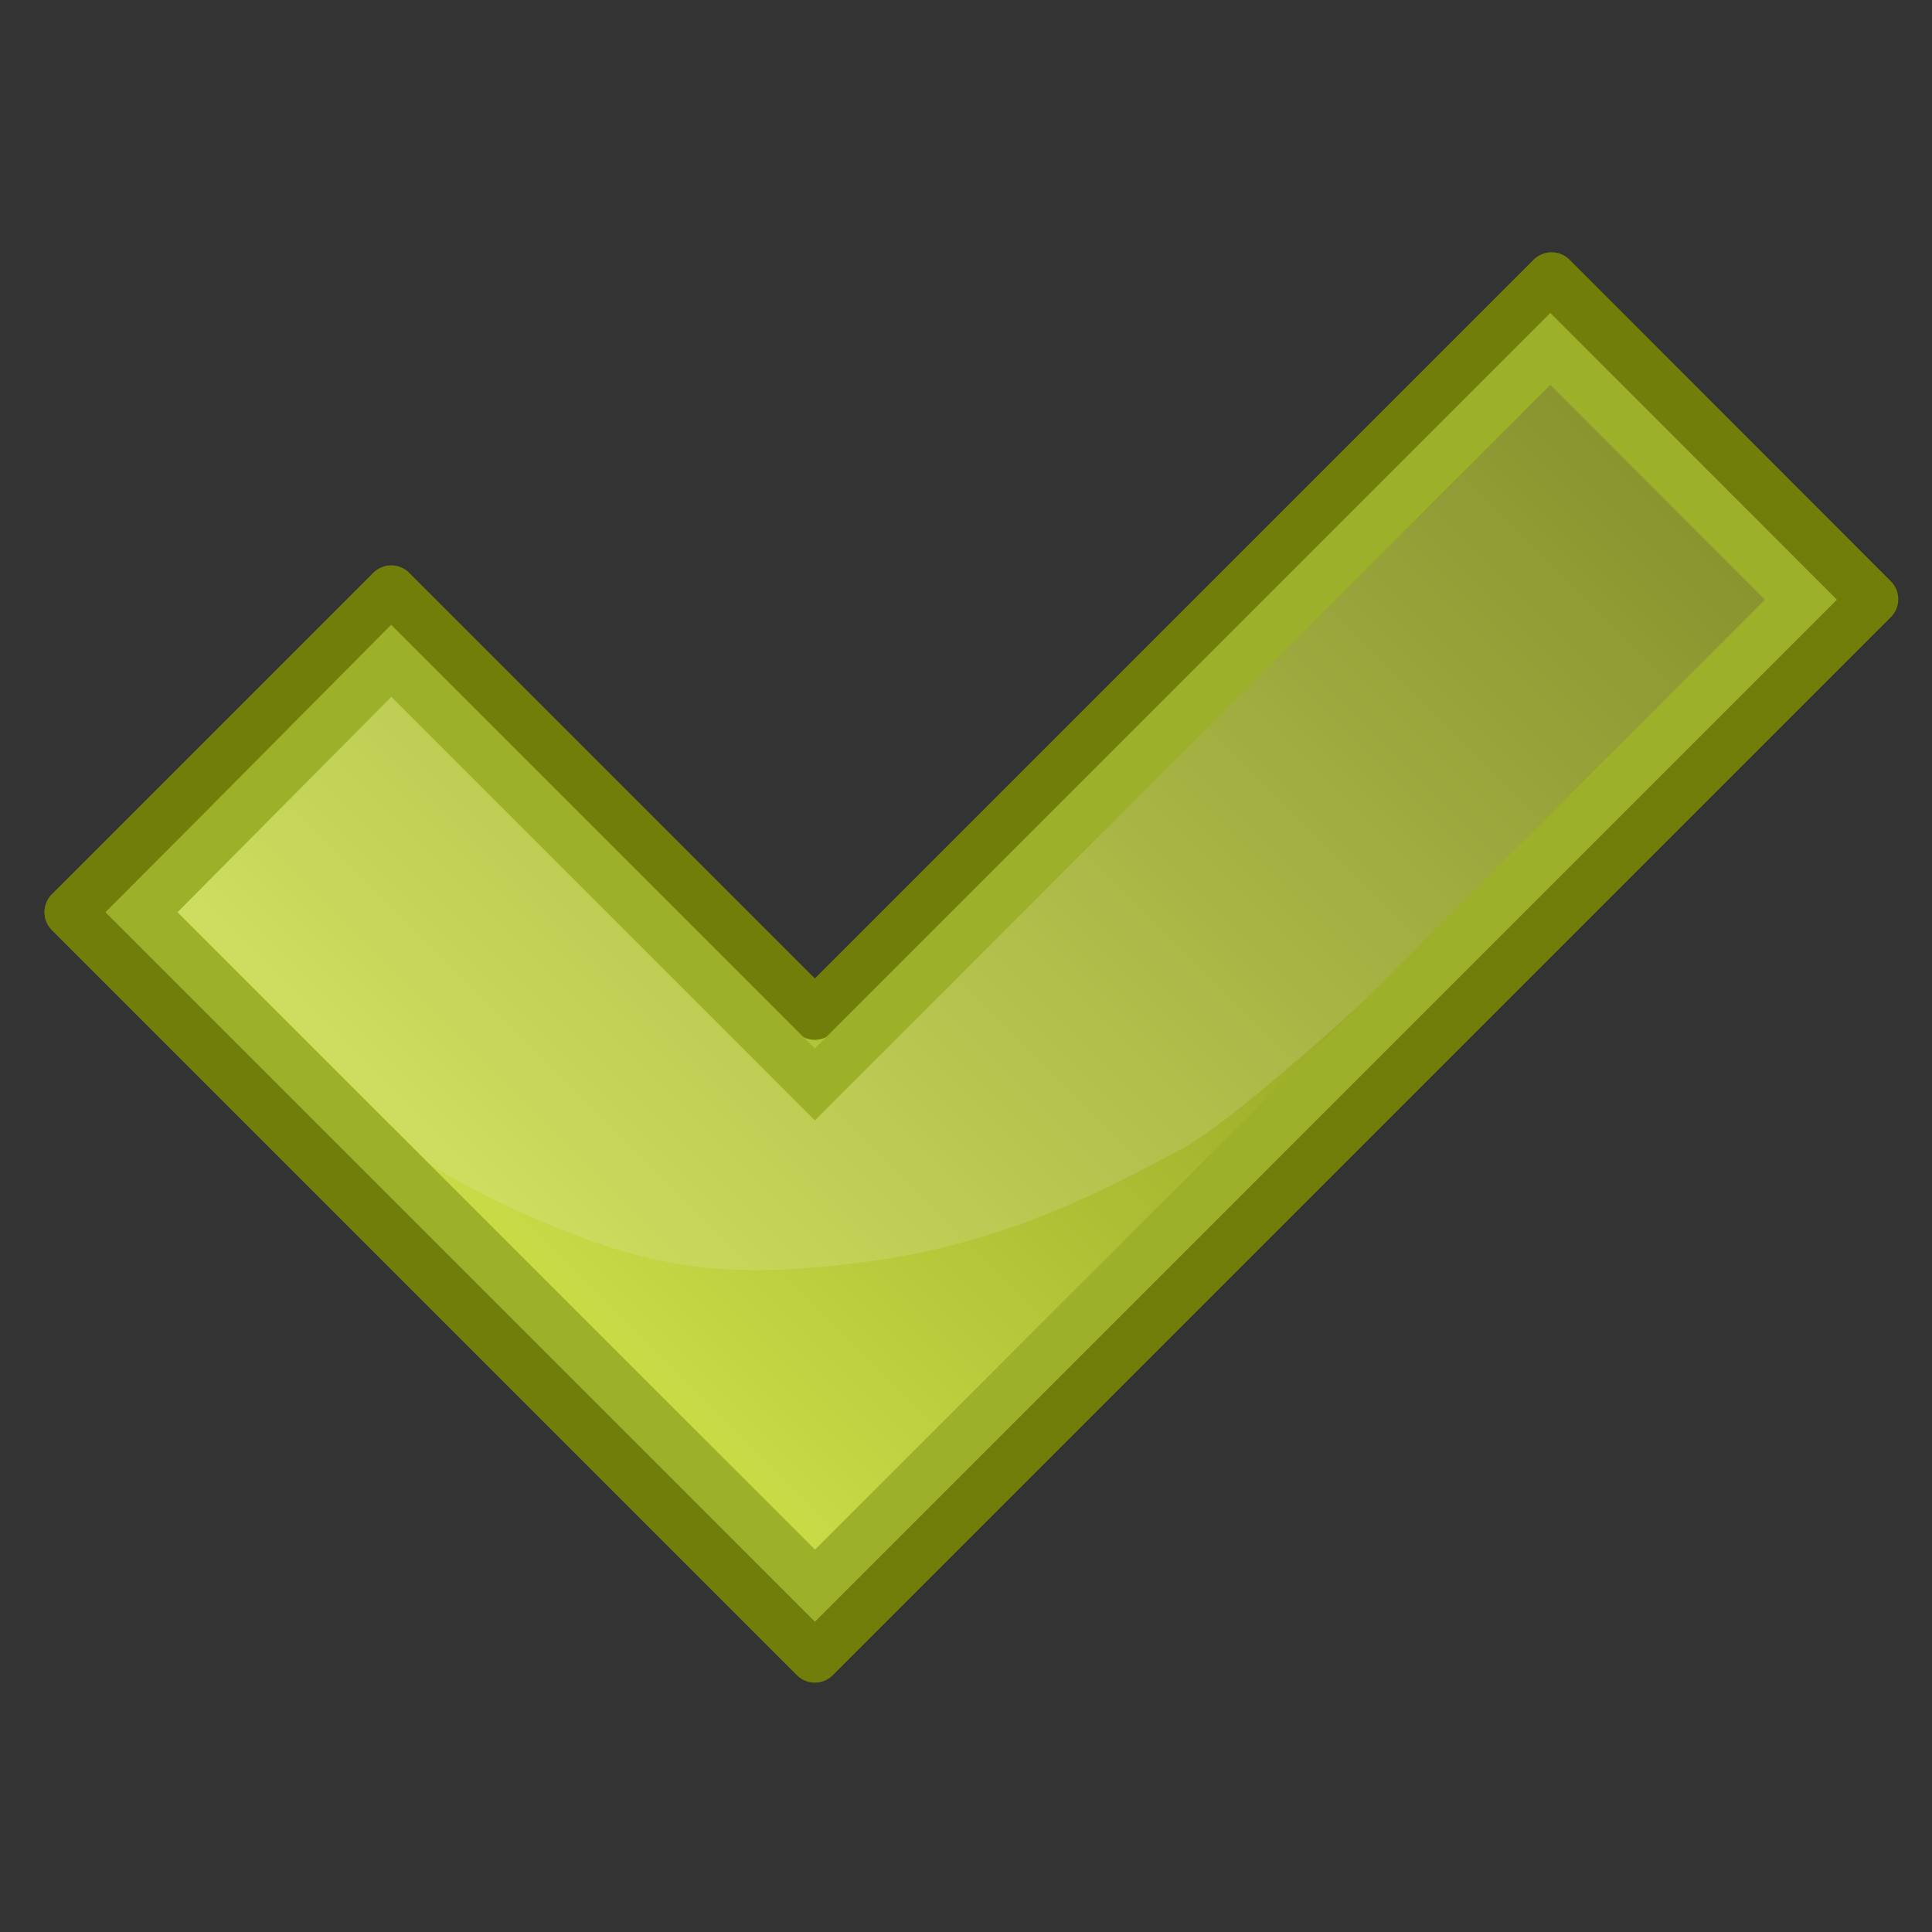
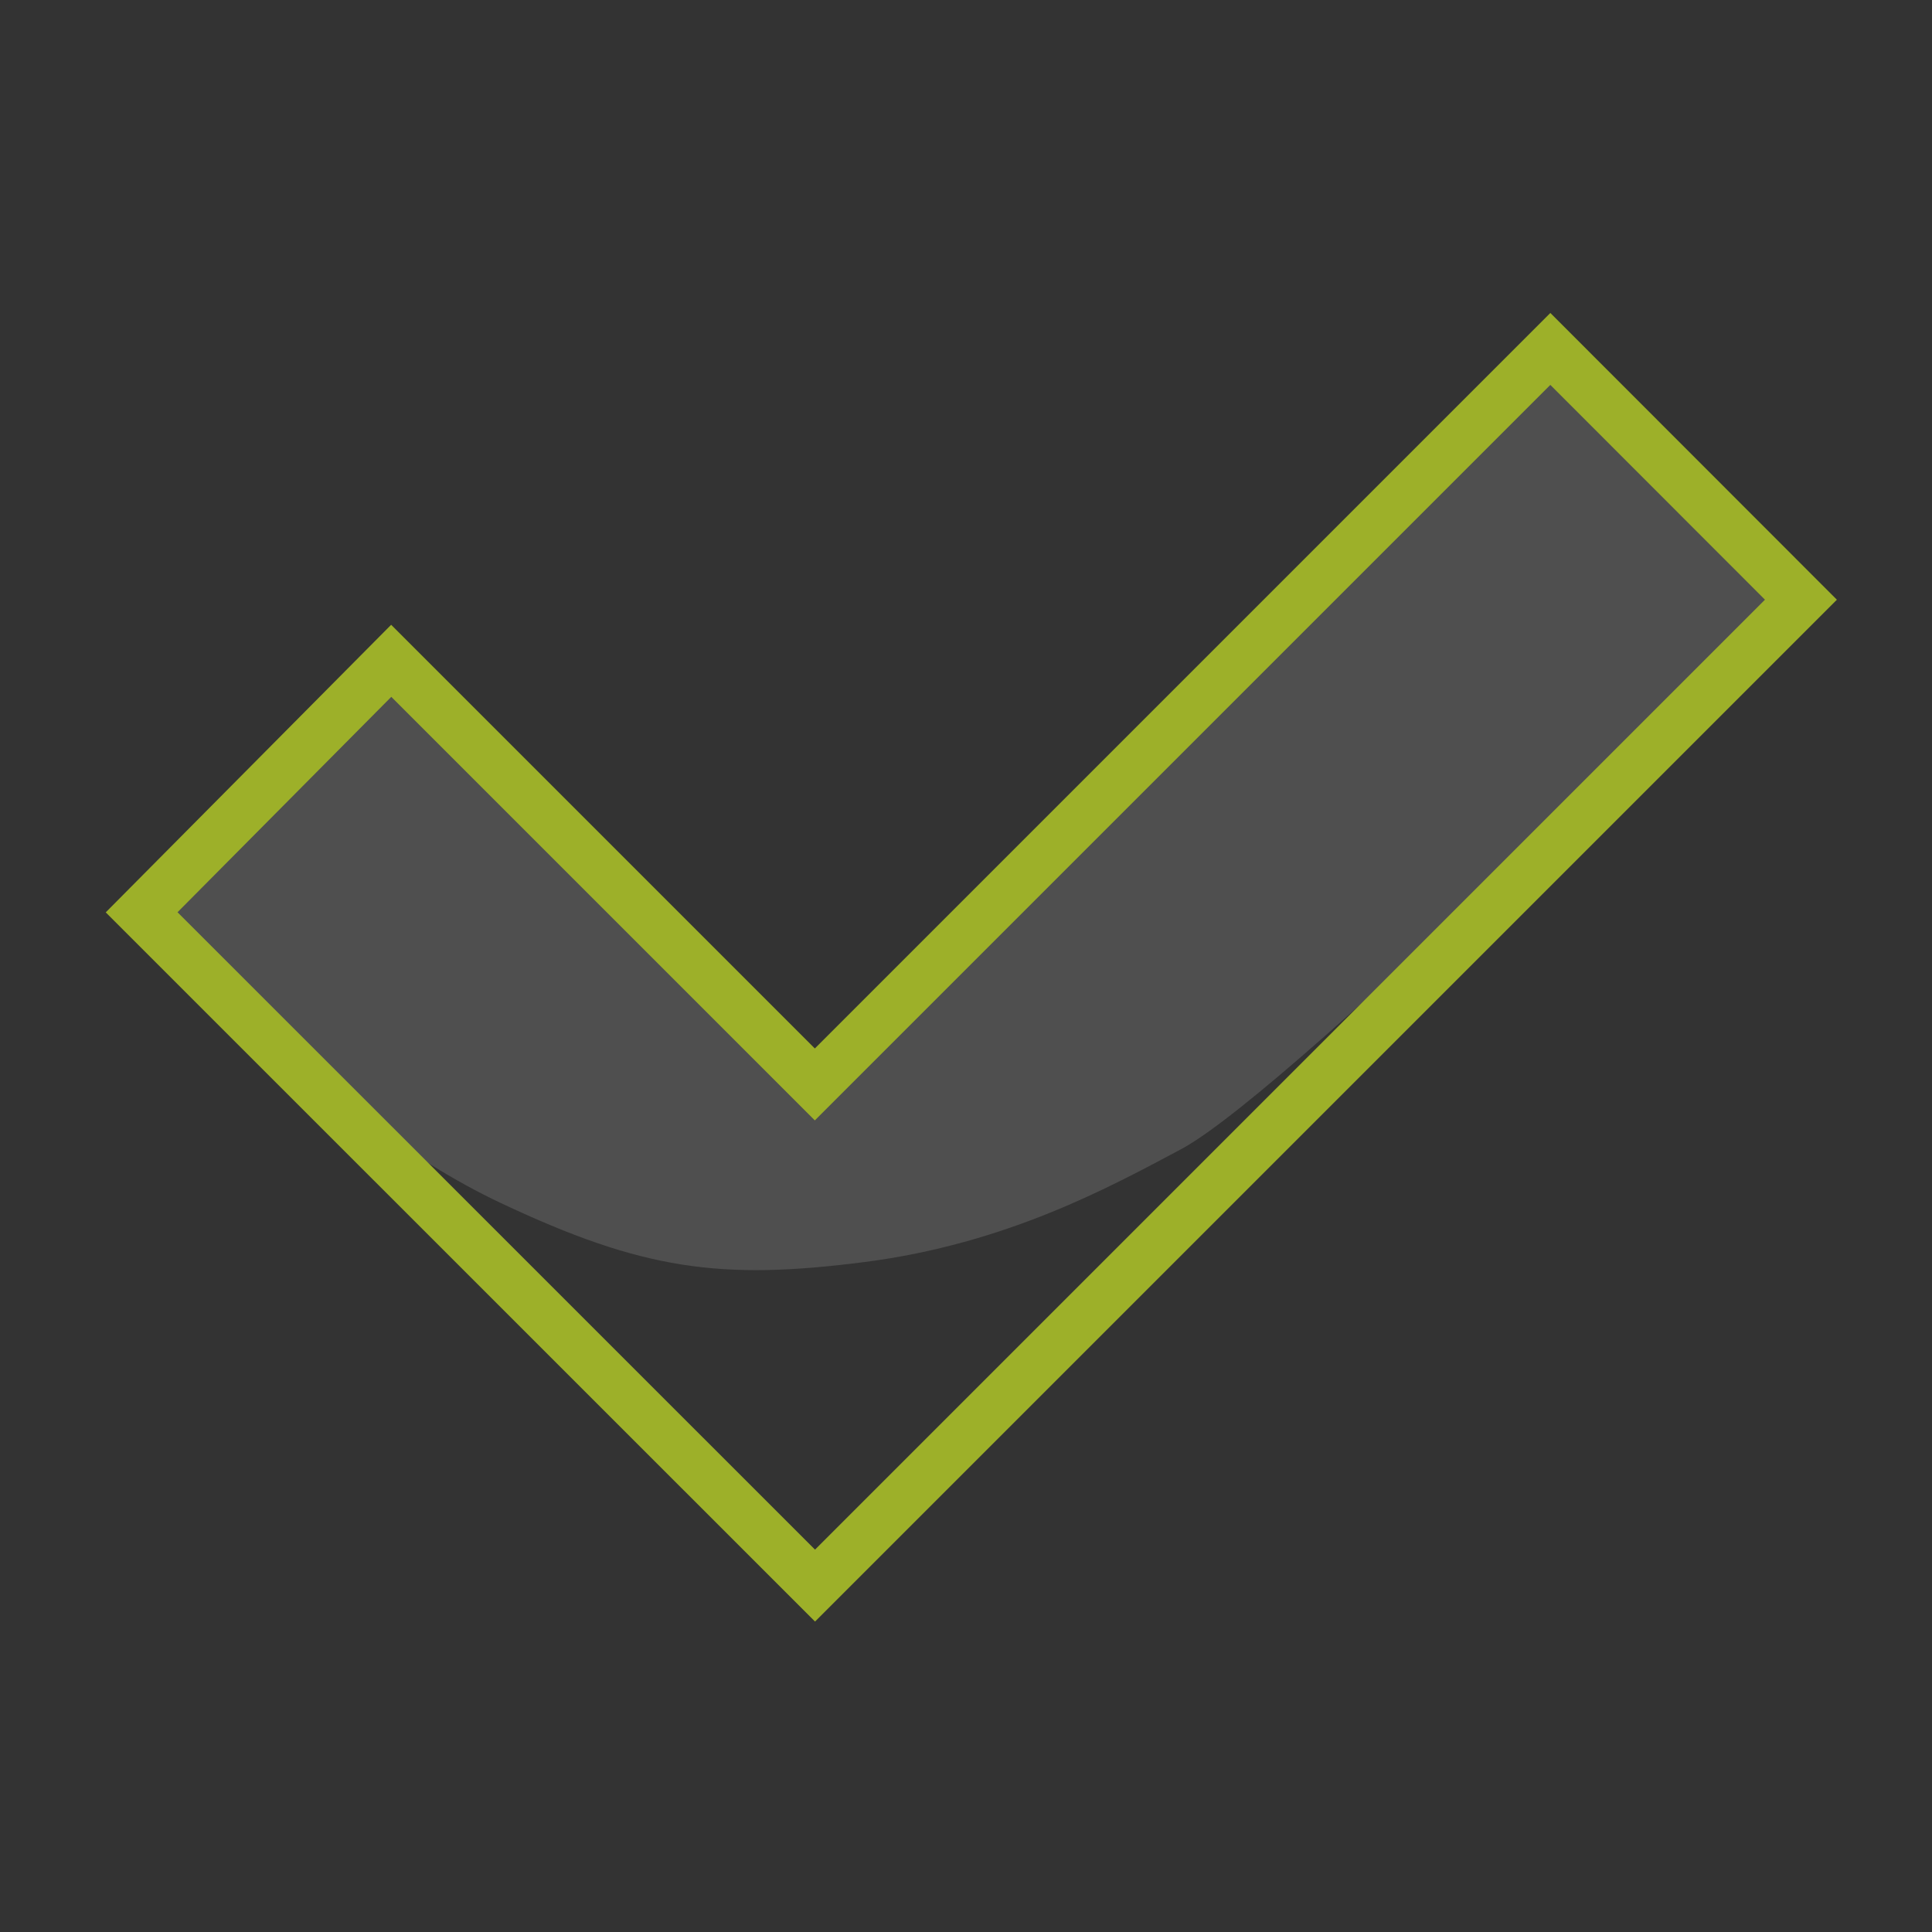
<svg xmlns="http://www.w3.org/2000/svg" xmlns:ns1="http://www.inkscape.org/namespaces/inkscape" xmlns:ns2="http://sodipodi.sourceforge.net/DTD/sodipodi-0.dtd" xmlns:xlink="http://www.w3.org/1999/xlink" id="svg2" version="1.1" ns1:version="0.47pre4 r22446" width="50" height="50" ns2:docname="ok.svg">
  <rect width="100%" height="100%" fill="#333333" stroke="none" />
  <defs id="defs6">
    <ns1:perspective ns2:type="inkscape:persp3d" ns1:vp_x="0 : 0.5 : 1" ns1:vp_y="0 : 1000 : 0" ns1:vp_z="1 : 0.5 : 1" ns1:persp3d-origin="0.5 : 0.33333333 : 1" id="perspective10" />
    <radialGradient r="117.143" fy="486.648" fx="605.714" cy="486.648" cx="605.714" gradientTransform="matrix(-2.774,0,0,1.97,112.762,-872.885)" gradientUnits="userSpaceOnUse" id="radialGradient5031" xlink:href="#linearGradient5060" ns1:collect="always" />
    <radialGradient r="117.143" fy="486.648" fx="605.714" cy="486.648" cx="605.714" gradientTransform="matrix(2.774,0,0,1.97,-1891.633,-872.885)" gradientUnits="userSpaceOnUse" id="radialGradient5029" xlink:href="#linearGradient5060" ns1:collect="always" />
    <linearGradient y2="609.505" x2="302.857" y1="366.648" x1="302.857" gradientTransform="matrix(2.774,0,0,1.97,-1892.179,-872.885)" gradientUnits="userSpaceOnUse" id="linearGradient5027" xlink:href="#linearGradient5048" ns1:collect="always" />
    <radialGradient r="117.143" fy="486.648" fx="605.714" cy="486.648" cx="605.714" gradientTransform="matrix(-2.774,0,0,1.97,112.762,-872.885)" gradientUnits="userSpaceOnUse" id="radialGradient5020" xlink:href="#linearGradient5060" ns1:collect="always" />
    <linearGradient gradientTransform="matrix(2.774,0,0,1.97,-1892.179,-872.885)" y2="609.505" x2="302.857" y1="366.648" x1="302.857" gradientUnits="userSpaceOnUse" id="linearGradient5016" xlink:href="#linearGradient5048" ns1:collect="always" />
    <radialGradient gradientTransform="matrix(2.774,0,0,1.97,-1891.633,-872.885)" r="117.143" fy="486.648" fx="605.714" cy="486.648" cx="605.714" gradientUnits="userSpaceOnUse" id="radialGradient5013" xlink:href="#linearGradient5060" ns1:collect="always" />
    <linearGradient gradientUnits="userSpaceOnUse" y2="21.27" x2="-2.758" y1="26.652" x1="73.362" gradientTransform="matrix(1.025,0,0,0.957,0,-0.807)" id="linearGradient2112" xlink:href="#linearGradient2116" ns1:collect="always" />
    <linearGradient gradientUnits="userSpaceOnUse" y2="22.133" x2="14.511" y1="22.133" x1="6.587" gradientTransform="matrix(0.958,0,0,1.028,1,-0.572)" id="linearGradient2100" xlink:href="#linearGradient2094" ns1:collect="always" />
    <linearGradient ns1:collect="always" xlink:href="#linearGradient2803" id="linearGradient2813" gradientTransform="matrix(2.263,0,0,0.442,1,-0.875)" x1="10.496" y1="93.338" x2="10.22" y2="84.287" gradientUnits="userSpaceOnUse" />
    <linearGradient ns1:collect="always" xlink:href="#linearGradient2795" id="linearGradient2801" gradientTransform="matrix(0.254,0,1.822151e-16,3.76,0.789,0.149)" x1="35.433" y1="4.953" x2="41.219" y2="4.953" gradientUnits="userSpaceOnUse" />
    <linearGradient id="linearGradient2795">
      <stop style="stop-color:#000000;stop-opacity:0.069;" offset="0" id="stop2797" />
      <stop style="stop-color:#ffffff;stop-opacity:1;" offset="1" id="stop2799" />
    </linearGradient>
    <linearGradient id="linearGradient2803">
      <stop style="stop-color:#ffffff;stop-opacity:1;" offset="0" id="stop2805" />
      <stop style="stop-color:#cbcbcb;stop-opacity:1;" offset="1" id="stop2807" />
    </linearGradient>
    <linearGradient id="linearGradient2094">
      <stop id="stop2096" offset="0" style="stop-color:#d6e3f0;stop-opacity:1;" />
      <stop id="stop2098" offset="1" style="stop-color:#95b1cf;stop-opacity:1;" />
    </linearGradient>
    <linearGradient id="linearGradient2116" ns1:collect="always">
      <stop id="stop2118" offset="0" style="stop-color:#ffffff;stop-opacity:1;" />
      <stop id="stop2120" offset="1" style="stop-color:#ffffff;stop-opacity:0;" />
    </linearGradient>
    <radialGradient r="14.375" fy="125" fx="55" cy="125" cx="55" gradientUnits="userSpaceOnUse" id="radialGradient278" xlink:href="#linearGradient12512" ns1:collect="always" />
    <linearGradient id="linearGradient12512">
      <stop id="stop12513" offset="0" style="stop-color:#ffffff;stop-opacity:1;" />
      <stop id="stop12517" offset="0.5" style="stop-color:#fff520;stop-opacity:0.891;" />
      <stop id="stop12514" offset="1" style="stop-color:#fff300;stop-opacity:0;" />
    </linearGradient>
    <linearGradient id="linearGradient5048">
      <stop id="stop5050" offset="0" style="stop-color:black;stop-opacity:0;" />
      <stop style="stop-color:black;stop-opacity:1;" offset="0.5" id="stop5056" />
      <stop id="stop5052" offset="1" style="stop-color:black;stop-opacity:0;" />
    </linearGradient>
    <linearGradient id="linearGradient5060" ns1:collect="always">
      <stop id="stop5062" offset="0" style="stop-color:black;stop-opacity:1;" />
      <stop id="stop5064" offset="1" style="stop-color:black;stop-opacity:0;" />
    </linearGradient>
    <ns1:perspective id="perspective58" ns1:persp3d-origin="24 : 16 : 1" ns1:vp_z="48 : 24 : 1" ns1:vp_y="0 : 1000 : 0" ns1:vp_x="0 : 24 : 1" ns2:type="inkscape:persp3d" />
    <linearGradient y2="11.951" x2="33.485" y1="45.783" x1="19.026" gradientTransform="matrix(0.395,0,0,0.452,2.33,-3.821)" gradientUnits="userSpaceOnUse" id="linearGradient3908" xlink:href="#linearGradient3029" ns1:collect="always" />
    <linearGradient y2="11.951" x2="33.485" y1="45.783" x1="19.026" gradientTransform="matrix(0.425,0,0,0.425,1.323,-2.36)" gradientUnits="userSpaceOnUse" id="linearGradient3903" xlink:href="#linearGradient3029" ns1:collect="always" />
    <linearGradient y2="11.951" x2="33.485" y1="45.783" x1="19.026" gradientTransform="matrix(0.425,0,0,0.425,1.323,-2.36)" gradientUnits="userSpaceOnUse" id="linearGradient3896" xlink:href="#linearGradient3029" ns1:collect="always" />
    <linearGradient gradientUnits="userSpaceOnUse" y2="22.187" x2="-7.192" y1="8.774" x1="6.348" id="linearGradient3852" xlink:href="#linearGradient3846" ns1:collect="always" />
    <linearGradient y2="11.951" x2="33.485" y1="45.783" x1="19.026" gradientTransform="matrix(0.986,0,0,0.986,-12.429,-17.382)" gradientUnits="userSpaceOnUse" id="linearGradient3068" xlink:href="#linearGradient3029" ns1:collect="always" />
    <ns1:perspective ns2:type="inkscape:persp3d" ns1:vp_x="0 : 24 : 1" ns1:vp_y="0 : 1000 : 0" ns1:vp_z="48 : 24 : 1" ns1:persp3d-origin="24 : 16 : 1" id="perspective2967" />
    <linearGradient id="linearGradient2239">
      <stop id="stop2241" offset="0" style="stop-color:#cee14b;stop-opacity:1;" />
      <stop style="stop-color:#727e0a;stop-opacity:1;" offset="1" id="stop2243" />
    </linearGradient>
    <linearGradient id="linearGradient2256">
      <stop style="stop-color:#ff0202;stop-opacity:1;" offset="0" id="stop2258" />
      <stop style="stop-color:#ff9b9b;stop-opacity:1;" offset="1" id="stop2260" />
    </linearGradient>
    <linearGradient id="linearGradient9647">
      <stop style="stop-color:#fe4747;stop-opacity:1;" offset="0" id="stop9649" />
      <stop id="stop3219" offset="1" style="stop-color:#c80909;stop-opacity:1;" />
    </linearGradient>
    <linearGradient id="linearGradient2536">
      <stop style="stop-color:#a40000;stop-opacity:1;" offset="0" id="stop2538" />
      <stop style="stop-color:#ff1717;stop-opacity:1;" offset="1" id="stop2540" />
    </linearGradient>
    <linearGradient id="linearGradient2479">
      <stop style="stop-color:#ffe69b;stop-opacity:1;" offset="0" id="stop2481" />
      <stop style="stop-color:#ffffff;stop-opacity:1;" offset="1" id="stop2483" />
    </linearGradient>
    <linearGradient id="linearGradient4126">
      <stop id="stop4128" offset="0" style="stop-color:#000000;stop-opacity:0.386;" />
      <stop id="stop4130" offset="1" style="stop-color:#000000;stop-opacity:0;" />
    </linearGradient>
    <radialGradient ns1:collect="always" xlink:href="#linearGradient4126" id="radialGradient2169" gradientUnits="userSpaceOnUse" gradientTransform="matrix(1,0,0,0.5,1.899196e-14,20)" cx="23.857" cy="40" fx="23.857" fy="40" r="17.143" />
    <linearGradient ns1:collect="always" xlink:href="#linearGradient2479" id="linearGradient2485" x1="43.936" y1="53.836" x2="20.065" y2="-8.563" gradientUnits="userSpaceOnUse" />
    <linearGradient ns1:collect="always" xlink:href="#linearGradient2536" id="linearGradient2542" x1="36.918" y1="66.288" x2="19.071" y2="5.541" gradientUnits="userSpaceOnUse" />
    <linearGradient ns1:collect="always" xlink:href="#linearGradient9647" id="linearGradient6807" x1="48.908" y1="21.528" x2="94.547" y2="21.528" gradientUnits="userSpaceOnUse" />
    <linearGradient ns1:collect="always" xlink:href="#linearGradient9647" id="linearGradient6813" gradientUnits="userSpaceOnUse" x1="48.908" y1="21.528" x2="94.547" y2="21.528" />
    <linearGradient ns1:collect="always" xlink:href="#linearGradient9647" id="linearGradient6817" gradientUnits="userSpaceOnUse" x1="48.908" y1="21.528" x2="94.547" y2="21.528" gradientTransform="matrix(0.707,0.707,-0.707,0.707,36.231,-44.413)" />
    <linearGradient ns1:collect="always" xlink:href="#linearGradient9647" id="linearGradient6836" gradientUnits="userSpaceOnUse" gradientTransform="matrix(0.707,0.707,-0.707,0.707,36.231,-44.413)" x1="48.908" y1="21.528" x2="94.547" y2="21.528" />
    <linearGradient ns1:collect="always" xlink:href="#linearGradient9647" id="linearGradient6840" gradientUnits="userSpaceOnUse" gradientTransform="matrix(0,1,-1,0,93.255,-50.199)" x1="48.908" y1="21.528" x2="94.547" y2="21.528" />
    <linearGradient ns1:collect="always" xlink:href="#linearGradient9647" id="linearGradient6853" gradientUnits="userSpaceOnUse" gradientTransform="matrix(0,1,-1,0,93.255,-50.199)" x1="48.908" y1="21.528" x2="94.547" y2="21.528" />
    <linearGradient ns1:collect="always" xlink:href="#linearGradient9647" id="linearGradient6863" gradientUnits="userSpaceOnUse" gradientTransform="matrix(0,1,-1,0,93.255,-50.199)" x1="48.908" y1="21.528" x2="94.547" y2="21.528" />
    <radialGradient ns1:collect="always" xlink:href="#linearGradient4126" id="radialGradient6878" cx="25.235" cy="39.515" fx="25.235" fy="39.515" r="19.355" gradientTransform="matrix(1,0,0,0.23,0,30.407)" gradientUnits="userSpaceOnUse" />
    <linearGradient ns1:collect="always" xlink:href="#linearGradient9647" id="linearGradient6934" gradientUnits="userSpaceOnUse" gradientTransform="matrix(0,1,-1,0,93.255,-50.199)" x1="48.908" y1="21.528" x2="94.547" y2="21.528" />
    <linearGradient ns1:collect="always" xlink:href="#linearGradient2239" id="linearGradient4027" gradientUnits="userSpaceOnUse" gradientTransform="matrix(0,-1,1,0,-3.745,51.033)" x1="5" y1="23.495" x2="45.613" y2="23.495" />
    <linearGradient ns1:collect="always" xlink:href="#linearGradient2239" id="linearGradient4904" gradientUnits="userSpaceOnUse" gradientTransform="matrix(0.707,-0.707,0.707,0.707,-10.755,24.494)" x1="5" y1="23.495" x2="45.613" y2="23.495" />
    <ns1:perspective id="perspective10-8" ns1:persp3d-origin="0.5 : 0.33333333 : 1" ns1:vp_z="1 : 0.5 : 1" ns1:vp_y="0 : 1000 : 0" ns1:vp_x="0 : 0.5 : 1" ns2:type="inkscape:persp3d" />
    <linearGradient id="linearGradient3029">
      <stop id="stop3031" offset="0" style="stop-color:#225500;stop-opacity:1;" />
      <stop id="stop3033" offset="1" style="stop-color:#66ff00;stop-opacity:1;" />
    </linearGradient>
    <linearGradient id="linearGradient3846">
      <stop id="stop3848" offset="0" style="stop-color:#c8c8c8;stop-opacity:1;" />
      <stop style="stop-color:#647878;stop-opacity:1;" offset="0.5" id="stop3854" />
      <stop id="stop3856" offset="0.5" style="stop-color:#323232;stop-opacity:1;" />
      <stop id="stop3850" offset="1" style="stop-color:#000000;stop-opacity:1;" />
    </linearGradient>
    <linearGradient ns1:collect="always" xlink:href="#linearGradient3029" id="linearGradient22899" gradientUnits="userSpaceOnUse" gradientTransform="matrix(0.395,0,0,0.452,16.33,10.226)" x1="19.026" y1="45.783" x2="33.485" y2="11.951" />
    <linearGradient ns1:collect="always" xlink:href="#linearGradient3846" id="linearGradient22902" gradientUnits="userSpaceOnUse" x1="6.348" y1="8.774" x2="-7.192" y2="22.187" gradientTransform="translate(0.011,19.832)" />
    <linearGradient ns1:collect="always" xlink:href="#linearGradient3029" id="linearGradient22913" gradientUnits="userSpaceOnUse" gradientTransform="matrix(0.395,0,0,0.452,16.33,10.226)" x1="19.026" y1="45.783" x2="33.485" y2="11.951" />
    <linearGradient ns1:collect="always" xlink:href="#linearGradient3029" id="linearGradient23690" gradientUnits="userSpaceOnUse" gradientTransform="matrix(0.849,0,0,1.121,4.842,-6.506)" x1="19.026" y1="45.783" x2="33.485" y2="11.951" />
    <linearGradient y2="23.495" x2="45.613" y1="23.495" x1="5" gradientTransform="matrix(0.707,-0.707,0.707,0.707,-10.755,24.494)" gradientUnits="userSpaceOnUse" id="linearGradient4911" xlink:href="#linearGradient2239-0" ns1:collect="always" />
    <linearGradient y2="23.495" x2="45.613" y1="23.495" x1="5" gradientTransform="matrix(0.707,-0.707,0.707,0.707,-10.755,24.494)" gradientUnits="userSpaceOnUse" id="linearGradient4904-5" xlink:href="#linearGradient2239-0" ns1:collect="always" />
    <linearGradient y2="23.495" x2="45.613" y1="23.495" x1="5" gradientTransform="matrix(0,-1,1,0,-3.745,51.033)" gradientUnits="userSpaceOnUse" id="linearGradient4027-1" xlink:href="#linearGradient2239-0" ns1:collect="always" />
    <linearGradient y2="21.528" x2="94.547" y1="21.528" x1="48.908" gradientTransform="matrix(0,1,-1,0,93.255,-50.199)" gradientUnits="userSpaceOnUse" id="linearGradient6934-2" xlink:href="#linearGradient9647-0" ns1:collect="always" />
    <radialGradient gradientUnits="userSpaceOnUse" gradientTransform="matrix(1,0,0,0.23,0,30.407)" r="19.355" fy="39.515" fx="25.235" cy="39.515" cx="25.235" id="radialGradient6878-3" xlink:href="#linearGradient4126-8" ns1:collect="always" />
    <linearGradient y2="21.528" x2="94.547" y1="21.528" x1="48.908" gradientTransform="matrix(0,1,-1,0,93.255,-50.199)" gradientUnits="userSpaceOnUse" id="linearGradient6863-1" xlink:href="#linearGradient9647-0" ns1:collect="always" />
    <linearGradient y2="21.528" x2="94.547" y1="21.528" x1="48.908" gradientTransform="matrix(0,1,-1,0,93.255,-50.199)" gradientUnits="userSpaceOnUse" id="linearGradient6853-6" xlink:href="#linearGradient9647-0" ns1:collect="always" />
    <linearGradient y2="21.528" x2="94.547" y1="21.528" x1="48.908" gradientTransform="matrix(0,1,-1,0,93.255,-50.199)" gradientUnits="userSpaceOnUse" id="linearGradient6840-7" xlink:href="#linearGradient9647-0" ns1:collect="always" />
    <linearGradient y2="21.528" x2="94.547" y1="21.528" x1="48.908" gradientTransform="matrix(0.707,0.707,-0.707,0.707,36.231,-44.413)" gradientUnits="userSpaceOnUse" id="linearGradient6836-2" xlink:href="#linearGradient9647-0" ns1:collect="always" />
    <linearGradient gradientTransform="matrix(0.707,0.707,-0.707,0.707,36.231,-44.413)" y2="21.528" x2="94.547" y1="21.528" x1="48.908" gradientUnits="userSpaceOnUse" id="linearGradient6817-0" xlink:href="#linearGradient9647-0" ns1:collect="always" />
    <linearGradient y2="21.528" x2="94.547" y1="21.528" x1="48.908" gradientUnits="userSpaceOnUse" id="linearGradient6813-6" xlink:href="#linearGradient9647-0" ns1:collect="always" />
    <linearGradient gradientUnits="userSpaceOnUse" y2="21.528" x2="94.547" y1="21.528" x1="48.908" id="linearGradient6807-9" xlink:href="#linearGradient9647-0" ns1:collect="always" />
    <linearGradient gradientUnits="userSpaceOnUse" y2="5.541" x2="19.071" y1="66.288" x1="36.918" id="linearGradient2542-9" xlink:href="#linearGradient2536-2" ns1:collect="always" />
    <linearGradient gradientUnits="userSpaceOnUse" y2="-8.563" x2="20.065" y1="53.836" x1="43.936" id="linearGradient2485-2" xlink:href="#linearGradient2479-5" ns1:collect="always" />
    <radialGradient r="17.143" fy="40" fx="23.857" cy="40" cx="23.857" gradientTransform="matrix(1,0,0,0.5,1.899196e-14,20)" gradientUnits="userSpaceOnUse" id="radialGradient2169-8" xlink:href="#linearGradient4126-8" ns1:collect="always" />
    <linearGradient id="linearGradient4126-8">
      <stop style="stop-color:#000000;stop-opacity:0.386;" offset="0" id="stop4128-7" />
      <stop style="stop-color:#000000;stop-opacity:0;" offset="1" id="stop4130-2" />
    </linearGradient>
    <linearGradient id="linearGradient2479-5">
      <stop id="stop2481-6" offset="0" style="stop-color:#ffe69b;stop-opacity:1;" />
      <stop id="stop2483-9" offset="1" style="stop-color:#ffffff;stop-opacity:1;" />
    </linearGradient>
    <linearGradient id="linearGradient2536-2">
      <stop id="stop2538-6" offset="0" style="stop-color:#a40000;stop-opacity:1;" />
      <stop id="stop2540-7" offset="1" style="stop-color:#ff1717;stop-opacity:1;" />
    </linearGradient>
    <linearGradient id="linearGradient9647-0">
      <stop id="stop9649-4" offset="0" style="stop-color:#fe4747;stop-opacity:1;" />
      <stop style="stop-color:#c80909;stop-opacity:1;" offset="1" id="stop3219-6" />
    </linearGradient>
    <linearGradient id="linearGradient2256-6">
      <stop id="stop2258-4" offset="0" style="stop-color:#ff0202;stop-opacity:1;" />
      <stop id="stop2260-0" offset="1" style="stop-color:#ff9b9b;stop-opacity:1;" />
    </linearGradient>
    <linearGradient id="linearGradient2239-0">
      <stop style="stop-color:#cee14b;stop-opacity:1;" offset="0" id="stop2241-5" />
      <stop id="stop2243-6" offset="1" style="stop-color:#727e0a;stop-opacity:1;" />
    </linearGradient>
    <ns1:perspective id="perspective3043" ns1:persp3d-origin="24 : 16 : 1" ns1:vp_z="48 : 24 : 1" ns1:vp_y="0 : 1000 : 0" ns1:vp_x="0 : 24 : 1" ns2:type="inkscape:persp3d" />
  </defs>
  <ns2:namedview pagecolor="#ffffff" bordercolor="#666666" borderopacity="1" objecttolerance="10" gridtolerance="10" guidetolerance="10" ns1:pageopacity="0" ns1:pageshadow="2" ns1:window-width="1280" ns1:window-height="752" id="namedview4" showgrid="false" ns1:zoom="10.1" ns1:cx="6.6831683" ns1:cy="25" ns1:window-x="0" ns1:window-y="25" ns1:window-maximized="1" ns1:current-layer="svg2" />
  <g id="layer2" ns1:label="Shadow" transform="translate(1,-0.436)" />
  <g id="layer1-7" ns1:label="Layer 1" transform="translate(1,-0.436)" />
  <g id="layer3" ns1:label="Error Box" transform="translate(1,-0.436)" />
  <g id="g3079" transform="translate(1.149,-0.433)">
    <g ns1:label="Shadow" id="layer2-9" />
    <g ns1:label="Layer 1" id="layer1" />
    <g ns1:label="Error Box" id="layer3-9" />
    <g ns1:label="Glossy Shine" id="layer4">
      <g transform="matrix(0.986,0,0,0.986,0.571,-2.899)" id="g4906">
-         <path style="fill:url(#linearGradient4911);fill-opacity:1;fill-rule:evenodd;stroke:#727e0a;stroke-width:1.335;stroke-linecap:butt;stroke-linejoin:round;stroke-miterlimit:4;stroke-opacity:1;stroke-dasharray:none;stroke-dashoffset:0" d="M 47.413,19.107 38.981,10.668 19.643,30.005 8.524,18.886 0.088,27.322 19.643,46.877 47.413,19.107 z" id="path2787-1" ns2:nodetypes="ccccccc" />
        <path style="fill:#eeeeec;fill-opacity:0.148;fill-rule:evenodd;stroke:none" d="M 45.242,18.947 38.924,12.88 19.72,31.318 8.511,20.519 1.75,27.235 c 0,0 4.827,5.448 9.64,7.716 3.722,1.755 5.762,2.042 9.562,1.553 3.731,-0.48 6.449,-1.974 8.304,-2.961 2.956,-1.573 15.987,-14.596 15.987,-14.596 z" id="path6779-4" ns2:nodetypes="cccccszsc" />
        <path style="fill:none;stroke:#9db029;stroke-width:1.335;stroke-linecap:butt;stroke-linejoin:miter;stroke-miterlimit:4;stroke-opacity:1;stroke-dasharray:none;stroke-dashoffset:0" d="M 45.525,19.12 38.948,12.538 19.643,31.843 8.524,20.724 1.973,27.325 19.648,44.997 45.525,19.12 z" id="path2263-9" ns2:nodetypes="ccccccc" />
      </g>
    </g>
  </g>
</svg>